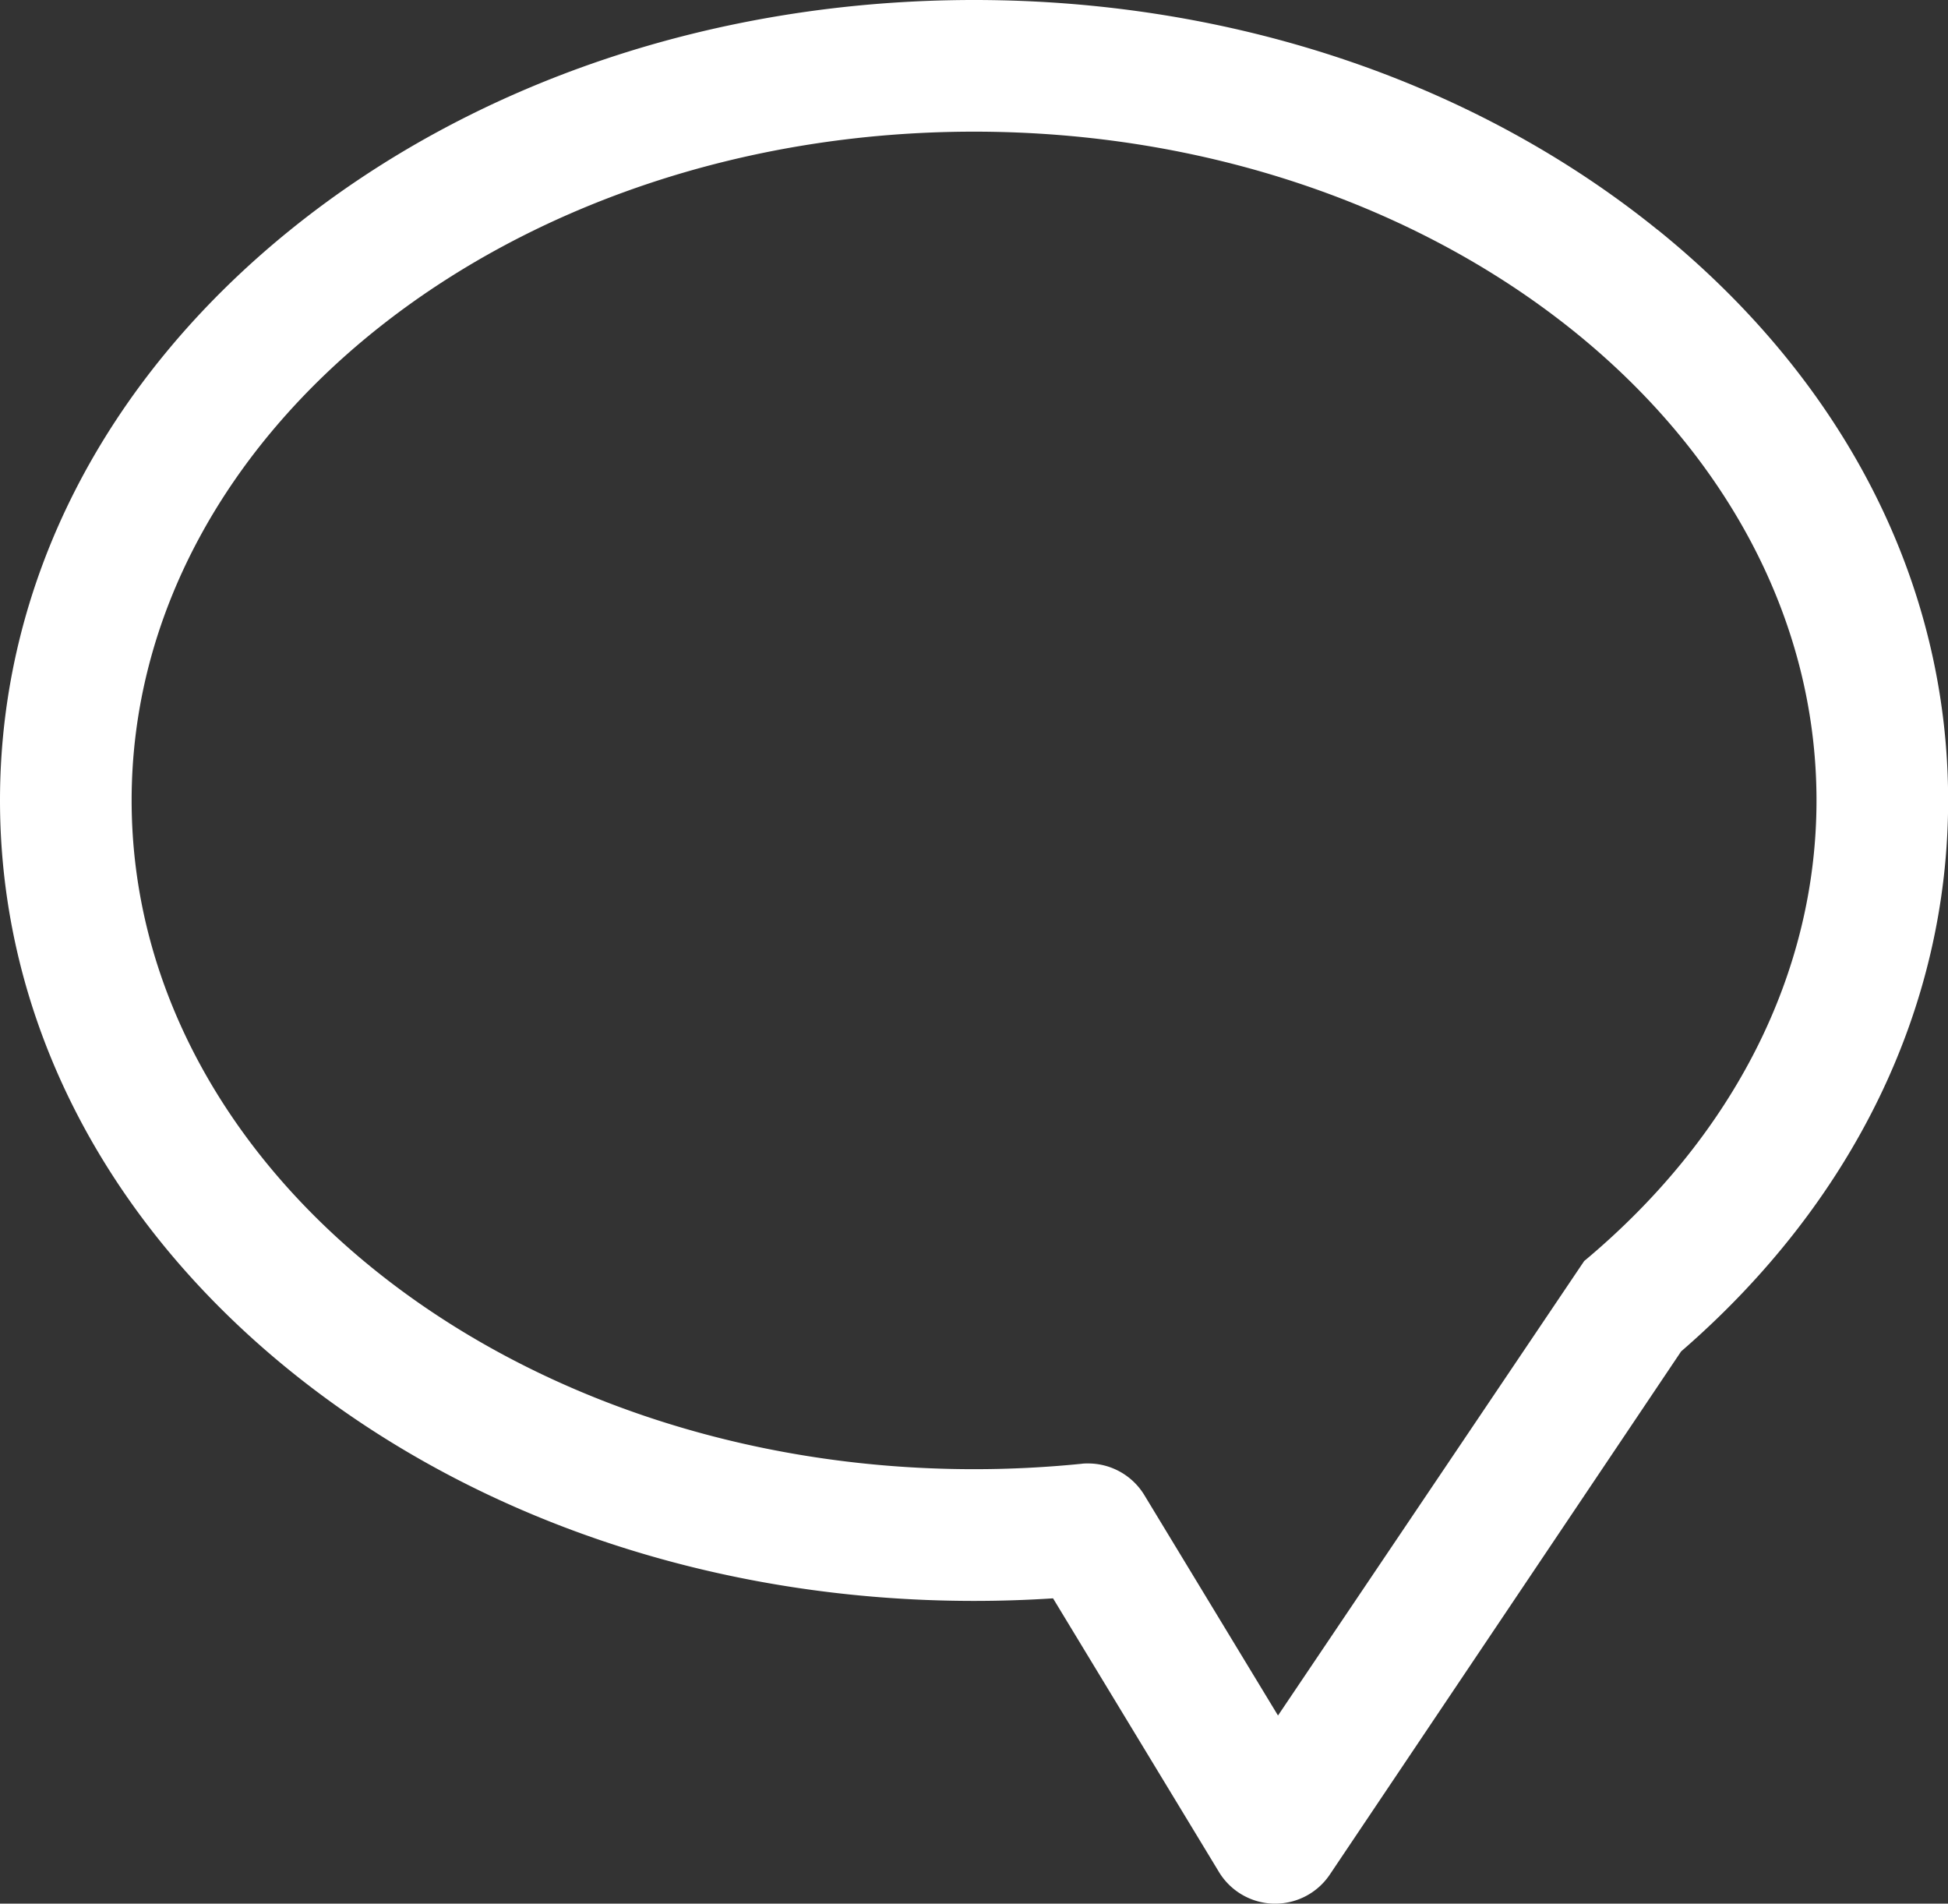
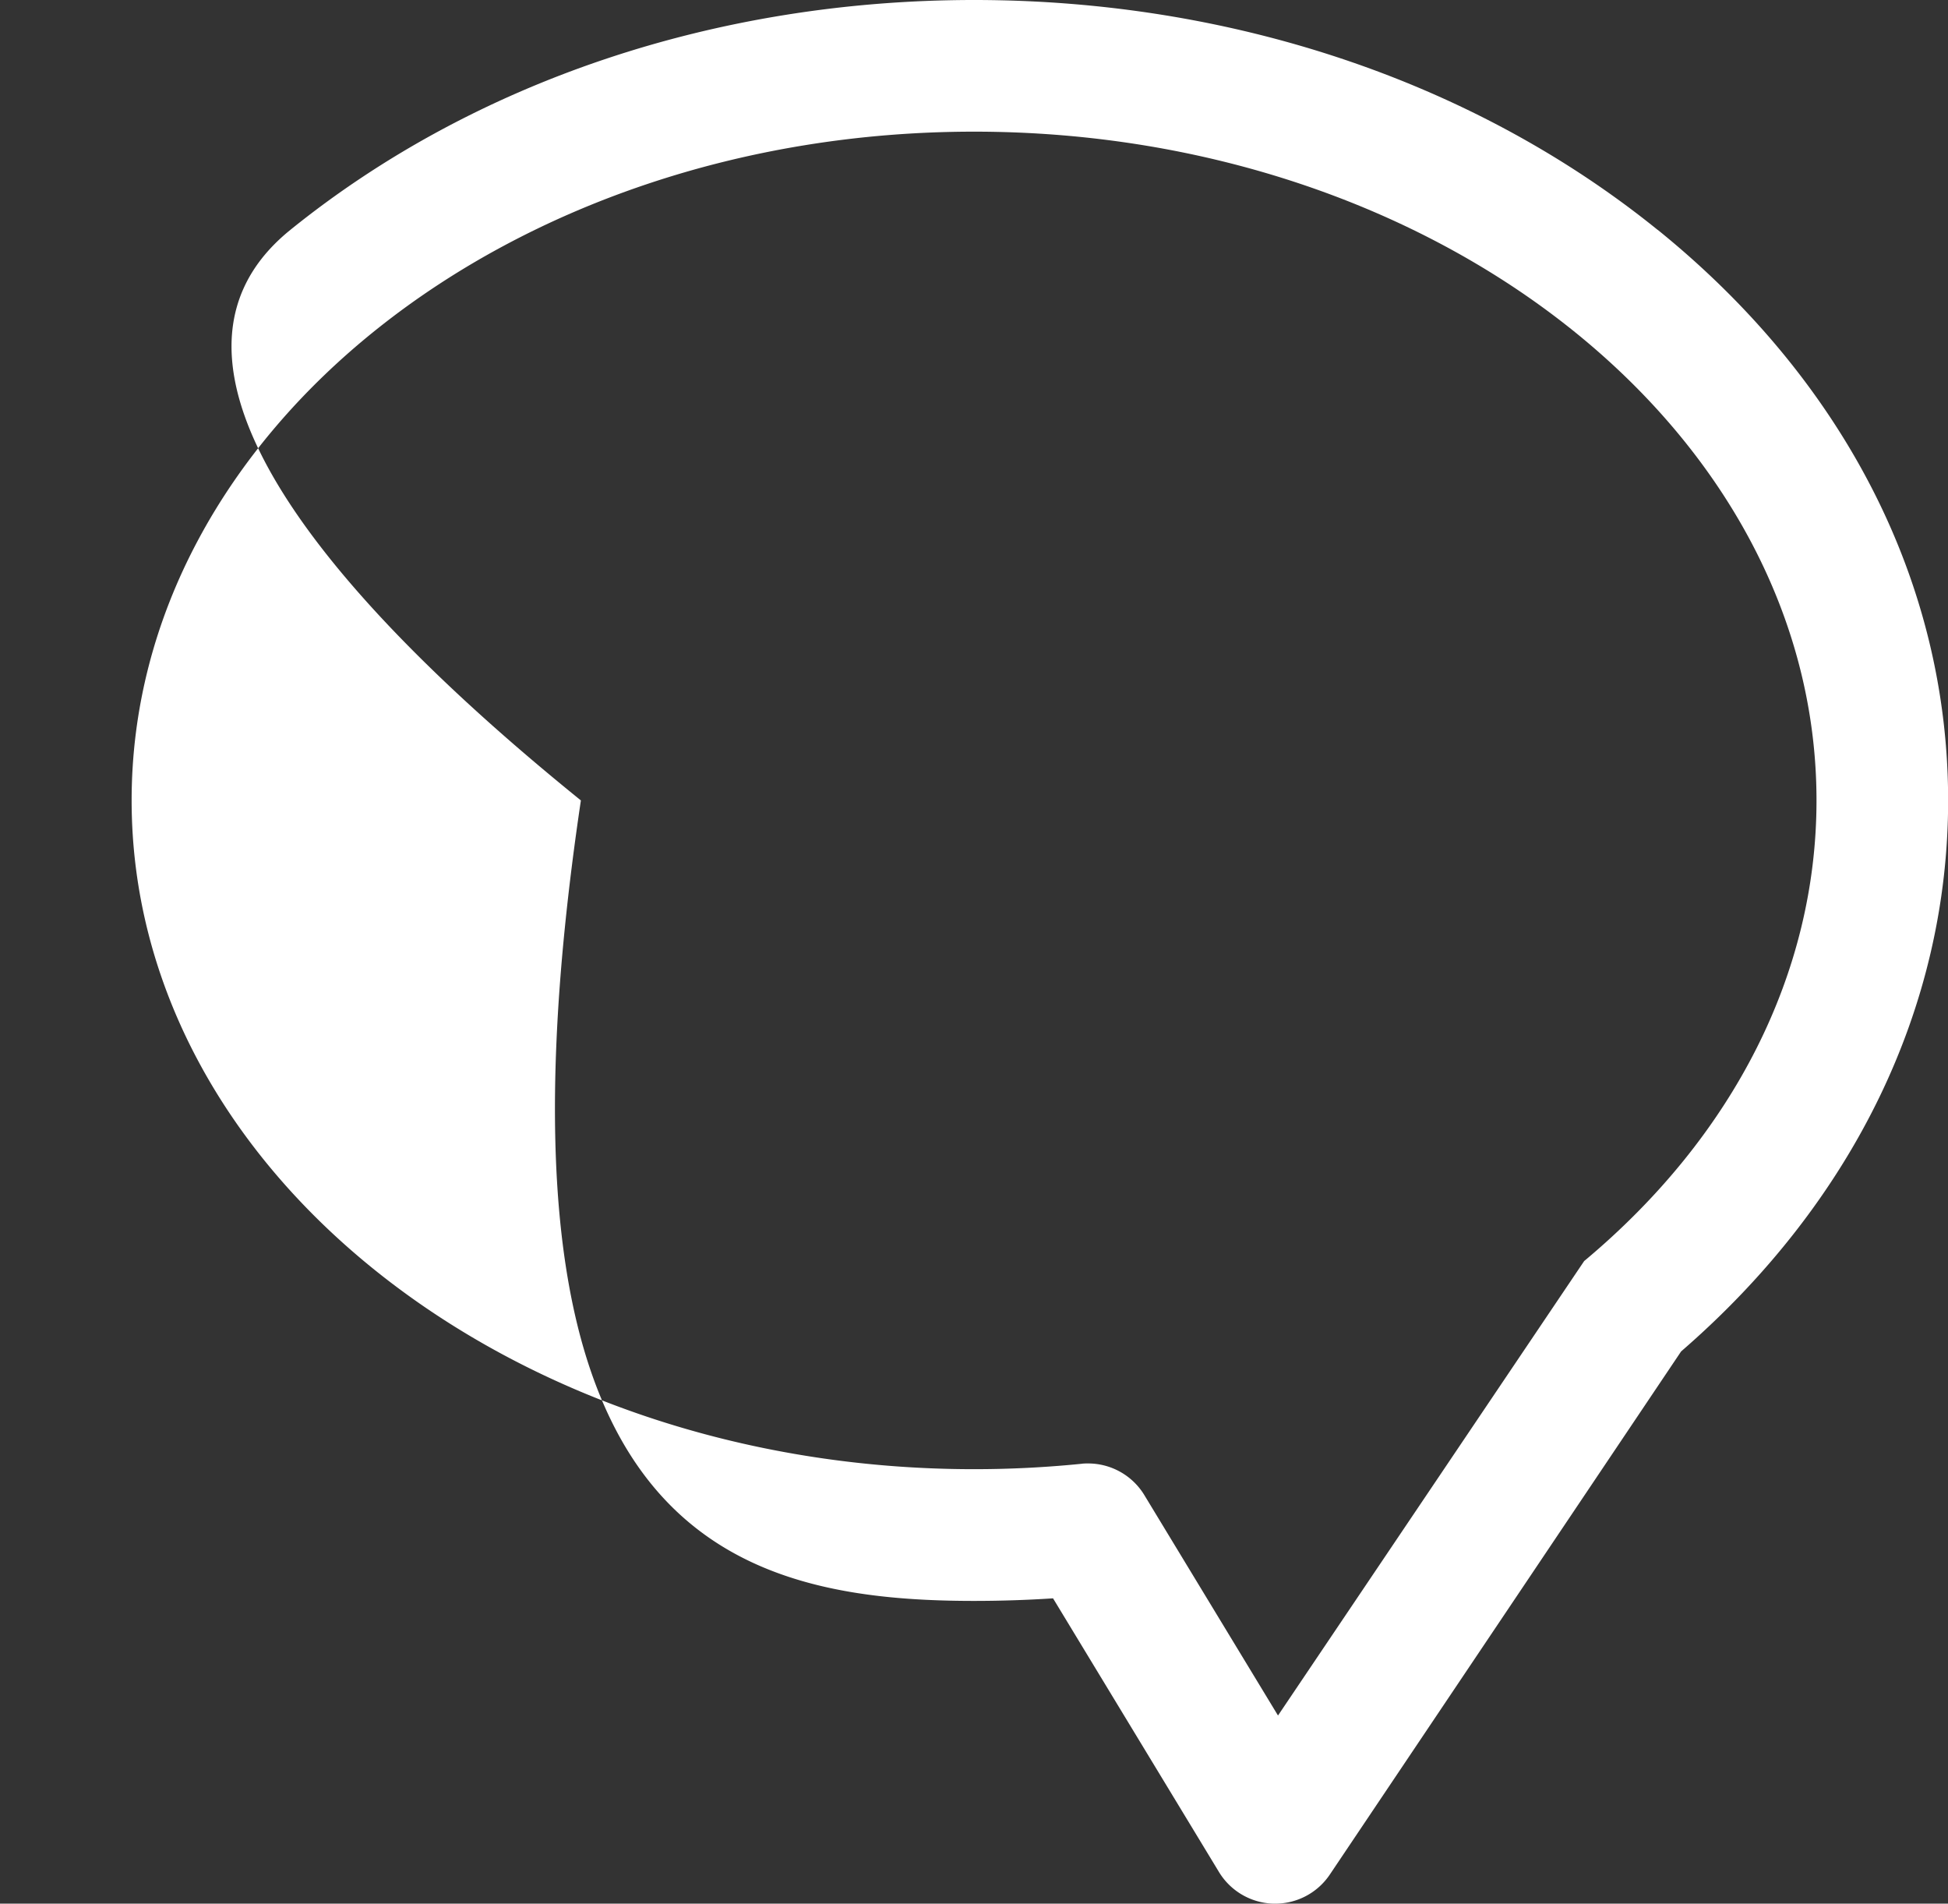
<svg xmlns="http://www.w3.org/2000/svg" id="Слой_1" data-name="Слой 1" viewBox="0 0 295.98 289.18">
  <rect x="0" y="0" width="295.98" height="289.18" fill="#333333" stroke="none" />
  <title>icon--speak</title>
-   <path fill="#ffffff" d="M155.85-57.09C128-79.6,91.13-92,52-92S-24-79.6-51.87-57.09C-80.33-34.08-96-3.29-96,29.59s15.67,63.67,44.13,86.68C-24,138.79,12.85,151.19,52,151.19c4,0,8-.13,12-.39l25.21,41.57a10,10,0,0,0,8.32,4.81h.23a10,10,0,0,0,8.3-4.43l53.37-79.46C185.6,90.63,200,61,200,29.59c0-32.89-15.67-63.67-44.13-86.68ZM144.72,99.53,98.18,168.6l-20.3-33.47a10,10,0,0,0-8.55-4.82c-.34,0-.67,0-1,.05a162.65,162.65,0,0,1-16.33.82c-70.58,0-128-45.57-128-101.59S-18.59-72,52-72,180-26.43,180,29.59c0,26.11-12.52,50.94-35.26,69.94Zm0,0" transform="translate(96 92)" />
+   <path fill="#ffffff" d="M155.85-57.09C128-79.6,91.13-92,52-92S-24-79.6-51.87-57.09s15.67,63.67,44.13,86.68C-24,138.79,12.85,151.19,52,151.19c4,0,8-.13,12-.39l25.21,41.57a10,10,0,0,0,8.32,4.81h.23a10,10,0,0,0,8.3-4.43l53.37-79.46C185.6,90.63,200,61,200,29.59c0-32.89-15.67-63.67-44.13-86.68ZM144.72,99.53,98.18,168.6l-20.3-33.47a10,10,0,0,0-8.55-4.82c-.34,0-.67,0-1,.05a162.65,162.65,0,0,1-16.33.82c-70.58,0-128-45.57-128-101.59S-18.59-72,52-72,180-26.43,180,29.59c0,26.11-12.52,50.94-35.26,69.94Zm0,0" transform="translate(96 92)" />
</svg>